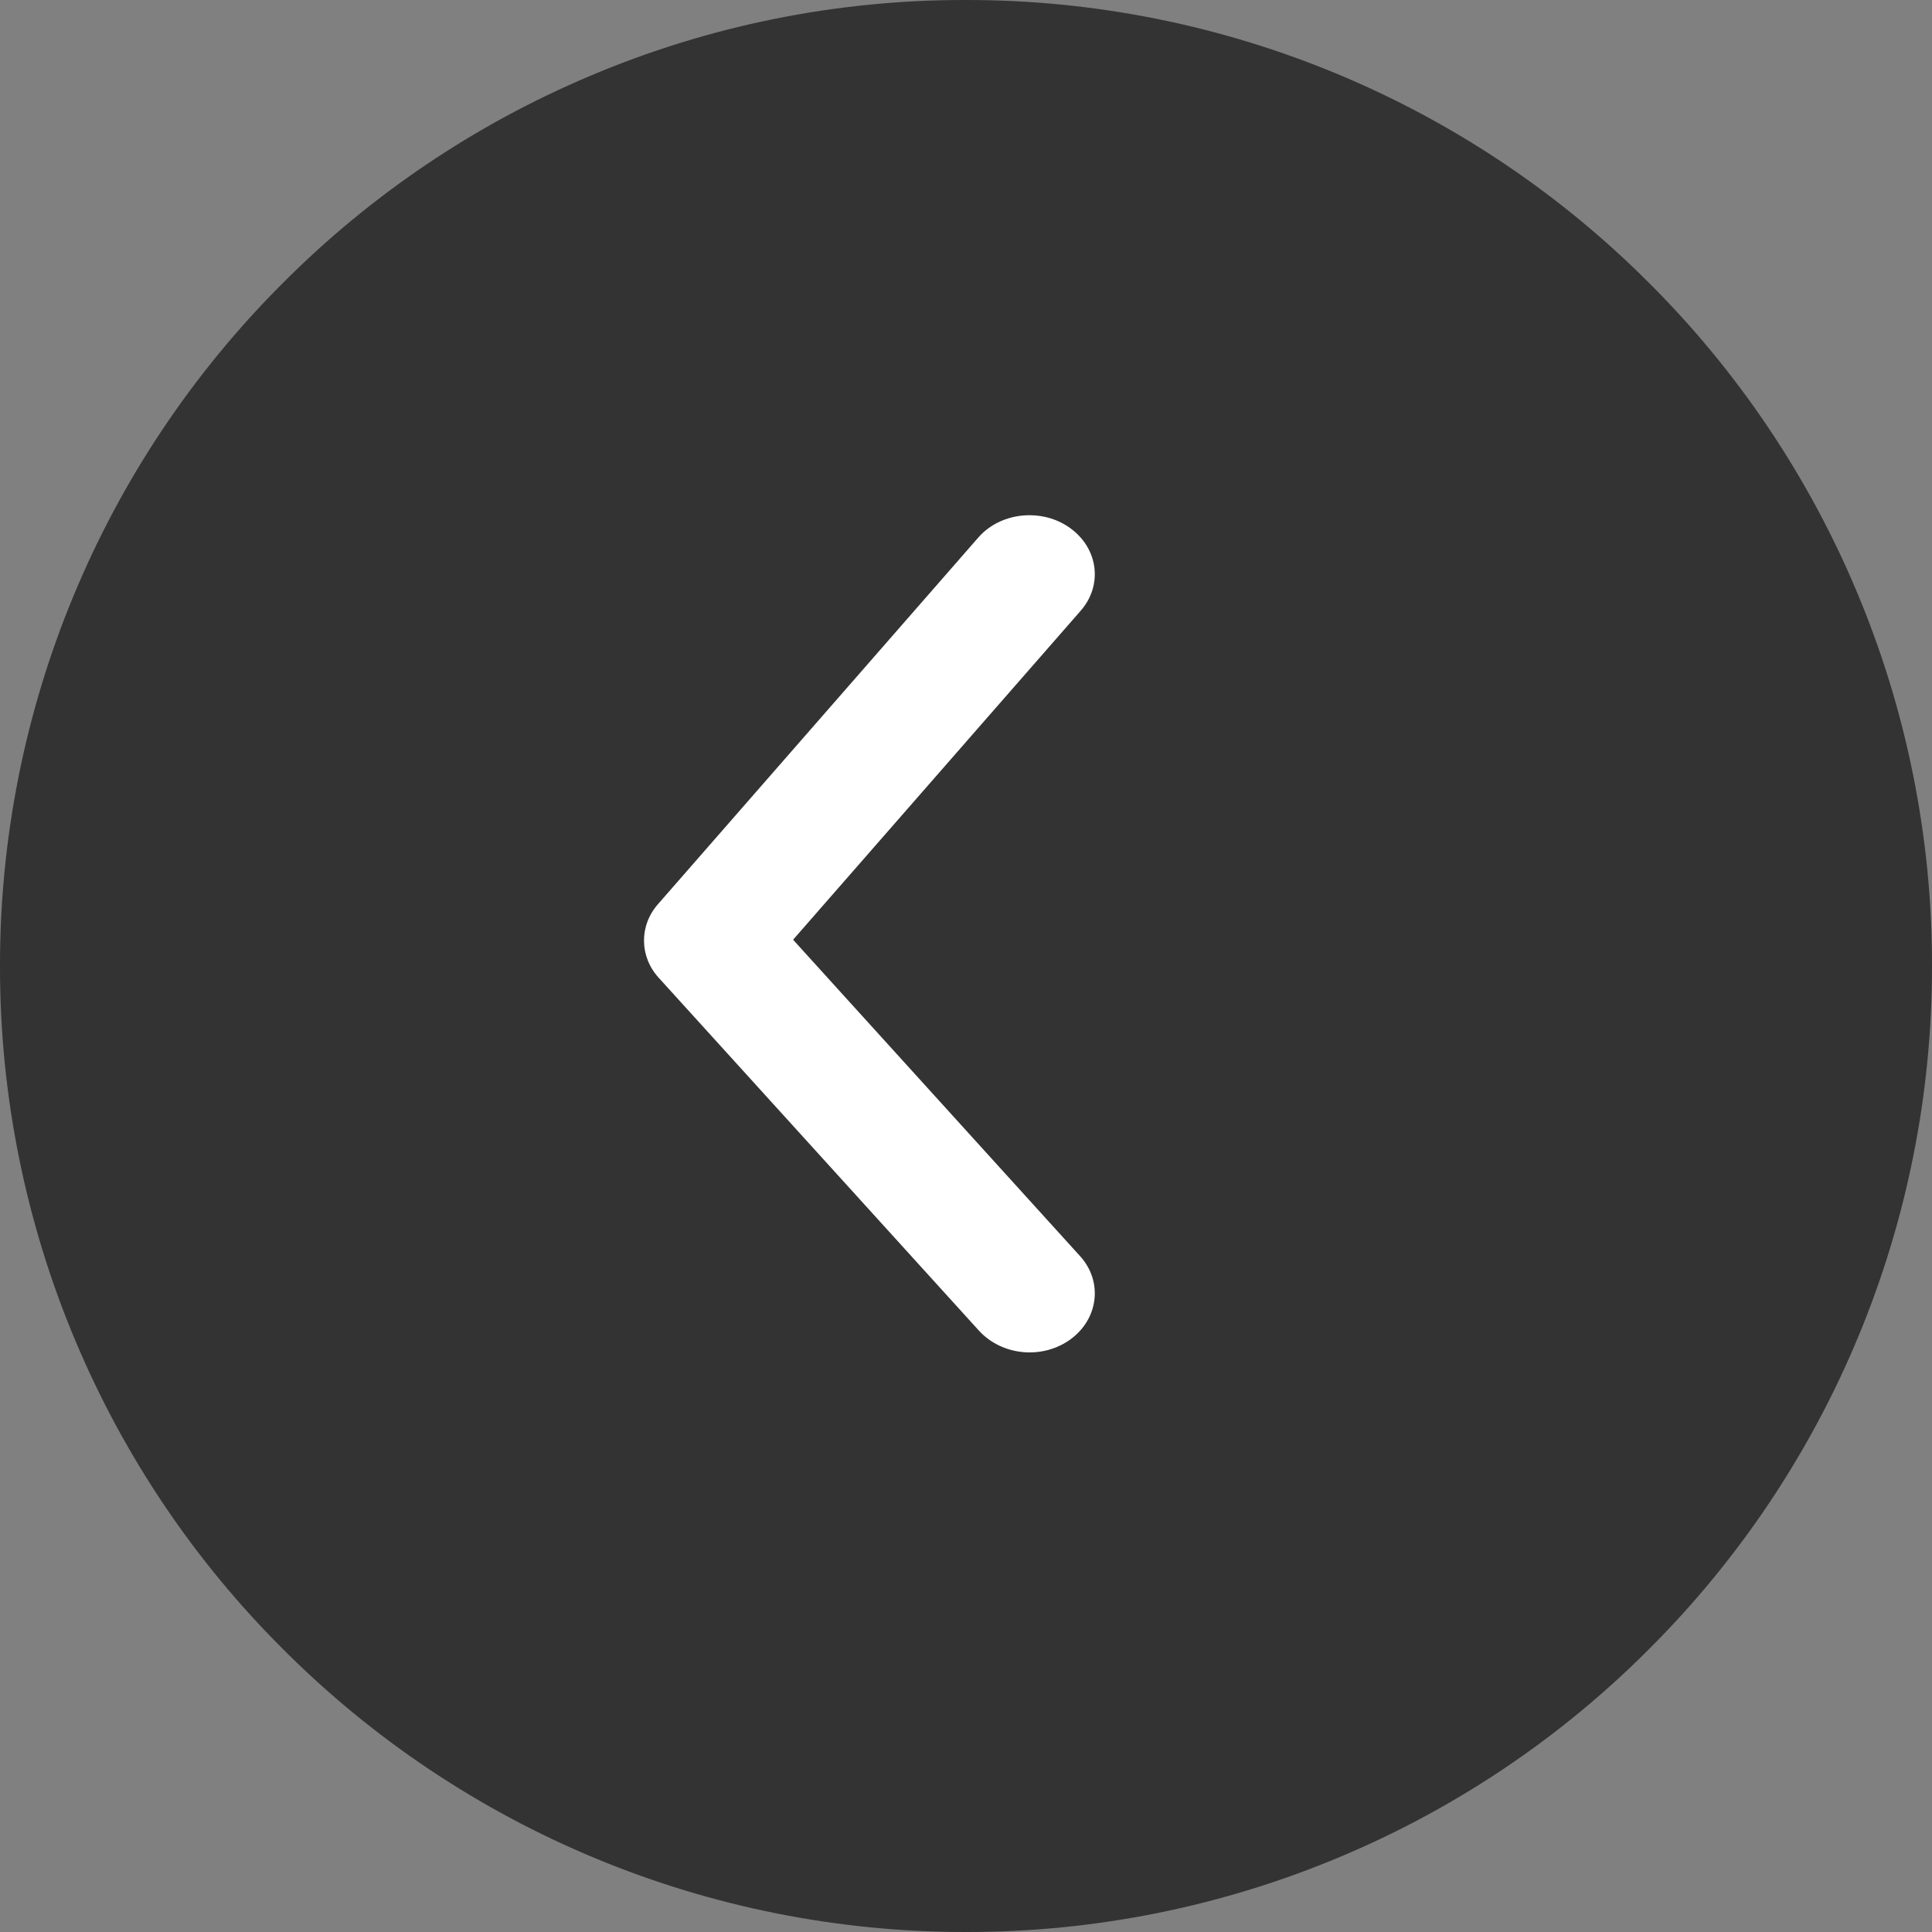
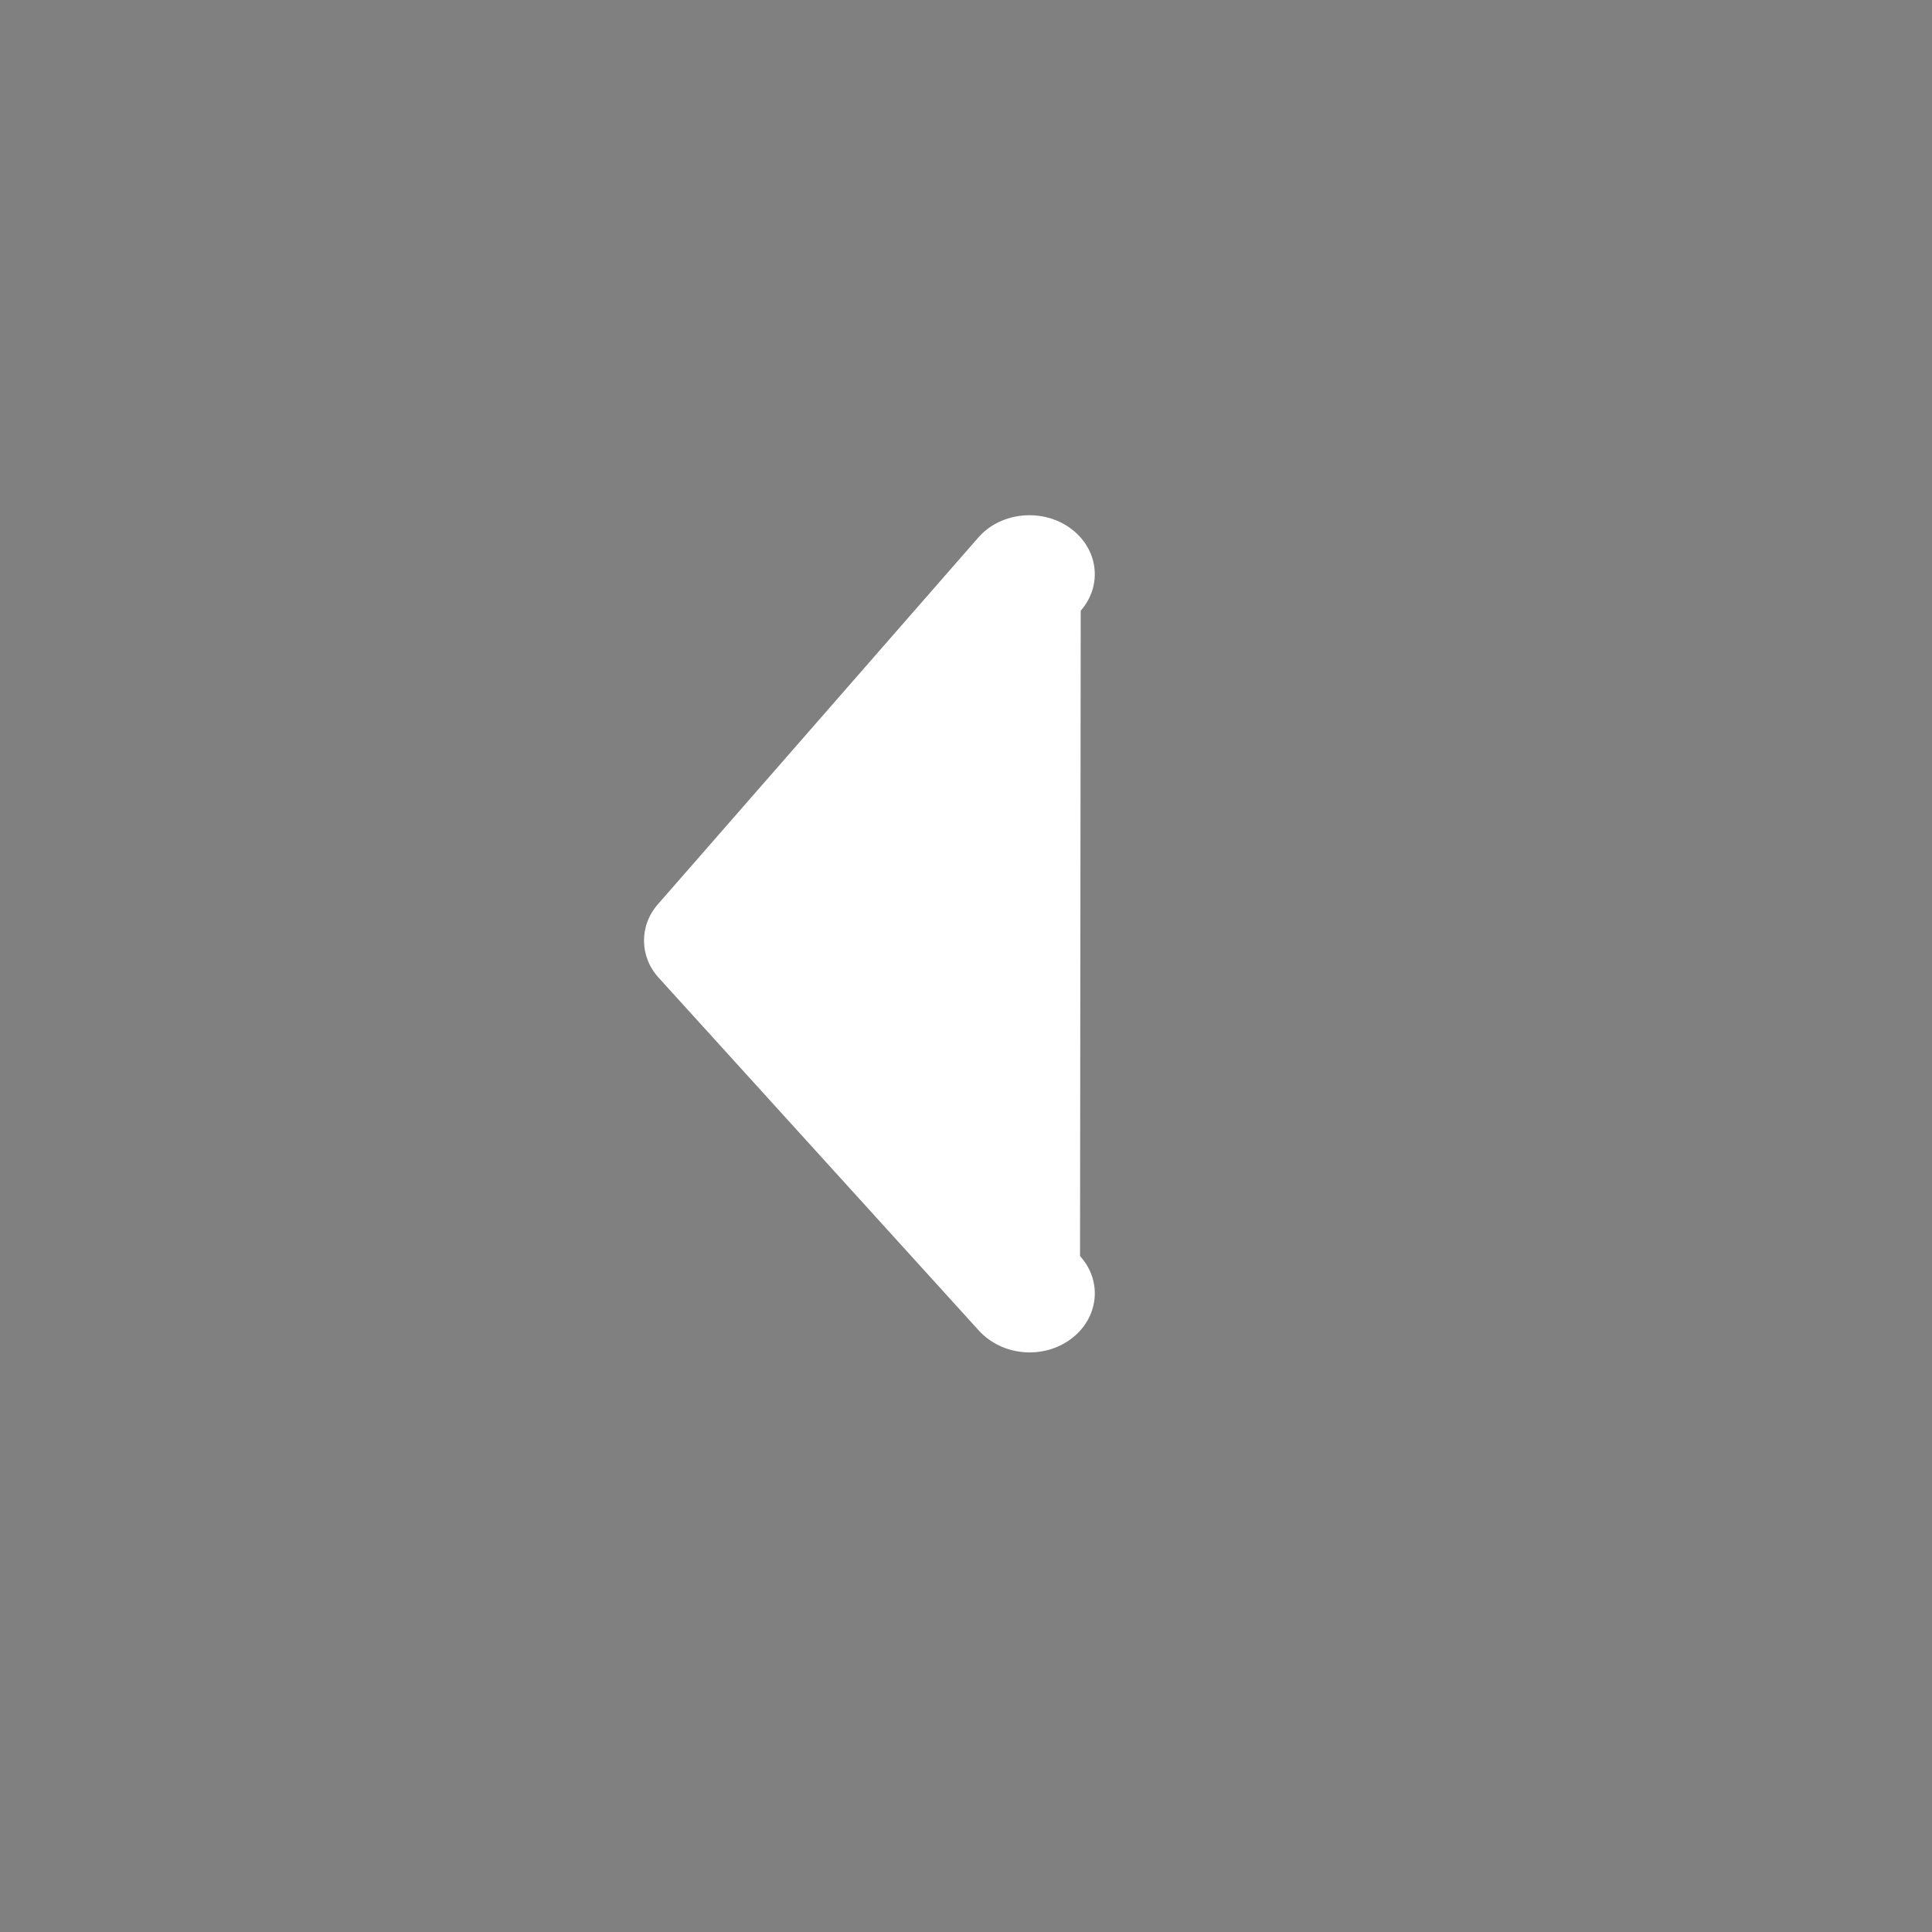
<svg xmlns="http://www.w3.org/2000/svg" width="40px" height="40px" viewBox="0 0 40 40" version="1.1">
  <rect x="0" y="0" width="40" height="40" fill="#808080" stroke="none" />
  <title>zuoyoujiancopy</title>
  <g id="Page-1" stroke="none" stroke-width="1" fill="none" fill-rule="evenodd">
    <g id="论坛-首页" transform="translate(-380, -290)" fill-rule="nonzero">
      <g id="zuoyoujiancopy" transform="translate(380, 290)">
-         <path d="M20,0 C25.305,-0.006 30.395,2.102 34.142,5.858 C35.969,7.678 37.424,9.837 38.427,12.213 C39.469,14.677 40.004,17.325 40,20 C40.006,25.305 37.898,30.395 34.142,34.142 C32.322,35.969 30.163,37.424 27.787,38.427 C25.323,39.469 22.675,40.004 20,40 C14.695,40.006 9.605,37.898 5.858,34.142 C4.031,32.322 2.576,30.163 1.573,27.787 C0.531,25.323 -0.004,22.675 0,20 C-0.006,14.695 2.102,9.605 5.858,5.858 C7.678,4.031 9.837,2.576 12.213,1.573 C14.676,0.529 17.325,-0.006 20,0 Z" id="Shape" fill-opacity="0.6" fill="#000000" />
-         <path d="M21.316,10.667 C21.609,10.667 21.906,10.752 22.153,10.931 C22.739,11.35 22.838,12.115 22.375,12.644 L16.42,19.456 L22.361,26.006 C22.834,26.526 22.748,27.295 22.172,27.723 C21.592,28.151 20.752,28.075 20.27,27.552 L13.639,20.245 C13.236,19.805 13.231,19.16 13.627,18.715 L20.253,11.131 C20.519,10.825 20.914,10.667 21.316,10.667 L21.316,10.667 Z" id="Shape" fill="#FFFFFF" />
+         <path d="M21.316,10.667 C21.609,10.667 21.906,10.752 22.153,10.931 C22.739,11.35 22.838,12.115 22.375,12.644 L22.361,26.006 C22.834,26.526 22.748,27.295 22.172,27.723 C21.592,28.151 20.752,28.075 20.27,27.552 L13.639,20.245 C13.236,19.805 13.231,19.16 13.627,18.715 L20.253,11.131 C20.519,10.825 20.914,10.667 21.316,10.667 L21.316,10.667 Z" id="Shape" fill="#FFFFFF" />
      </g>
    </g>
  </g>
</svg>